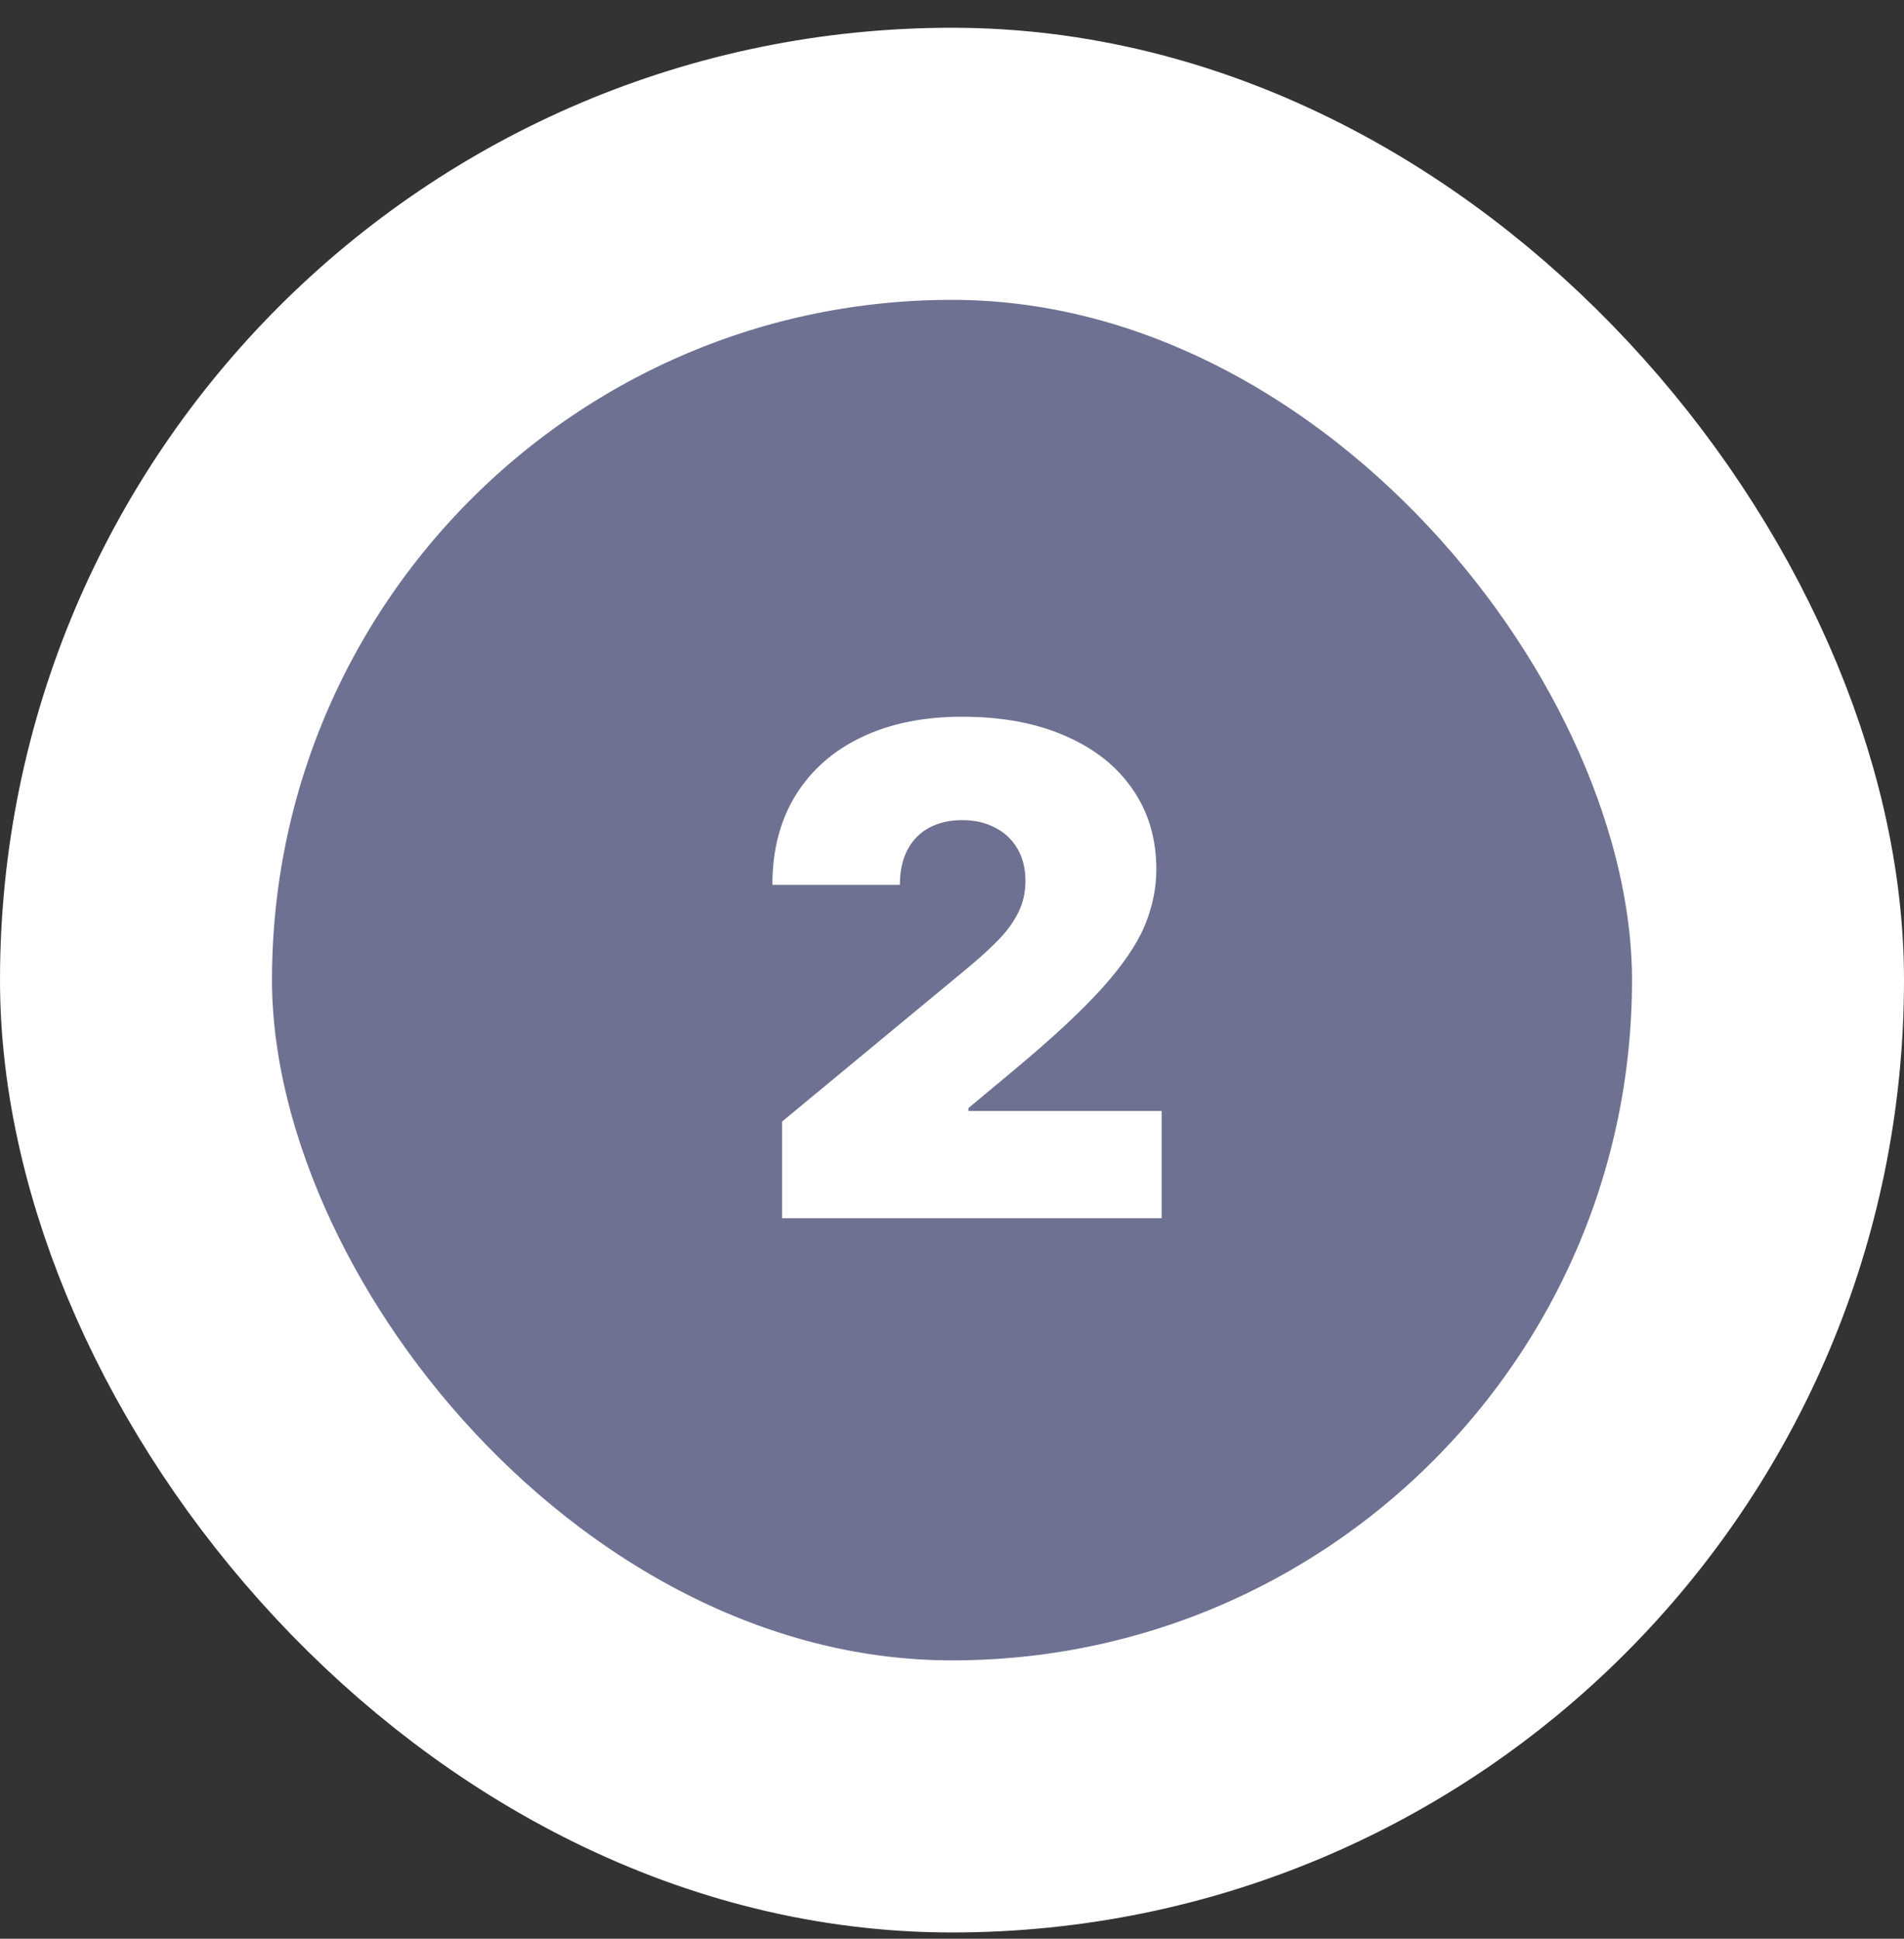
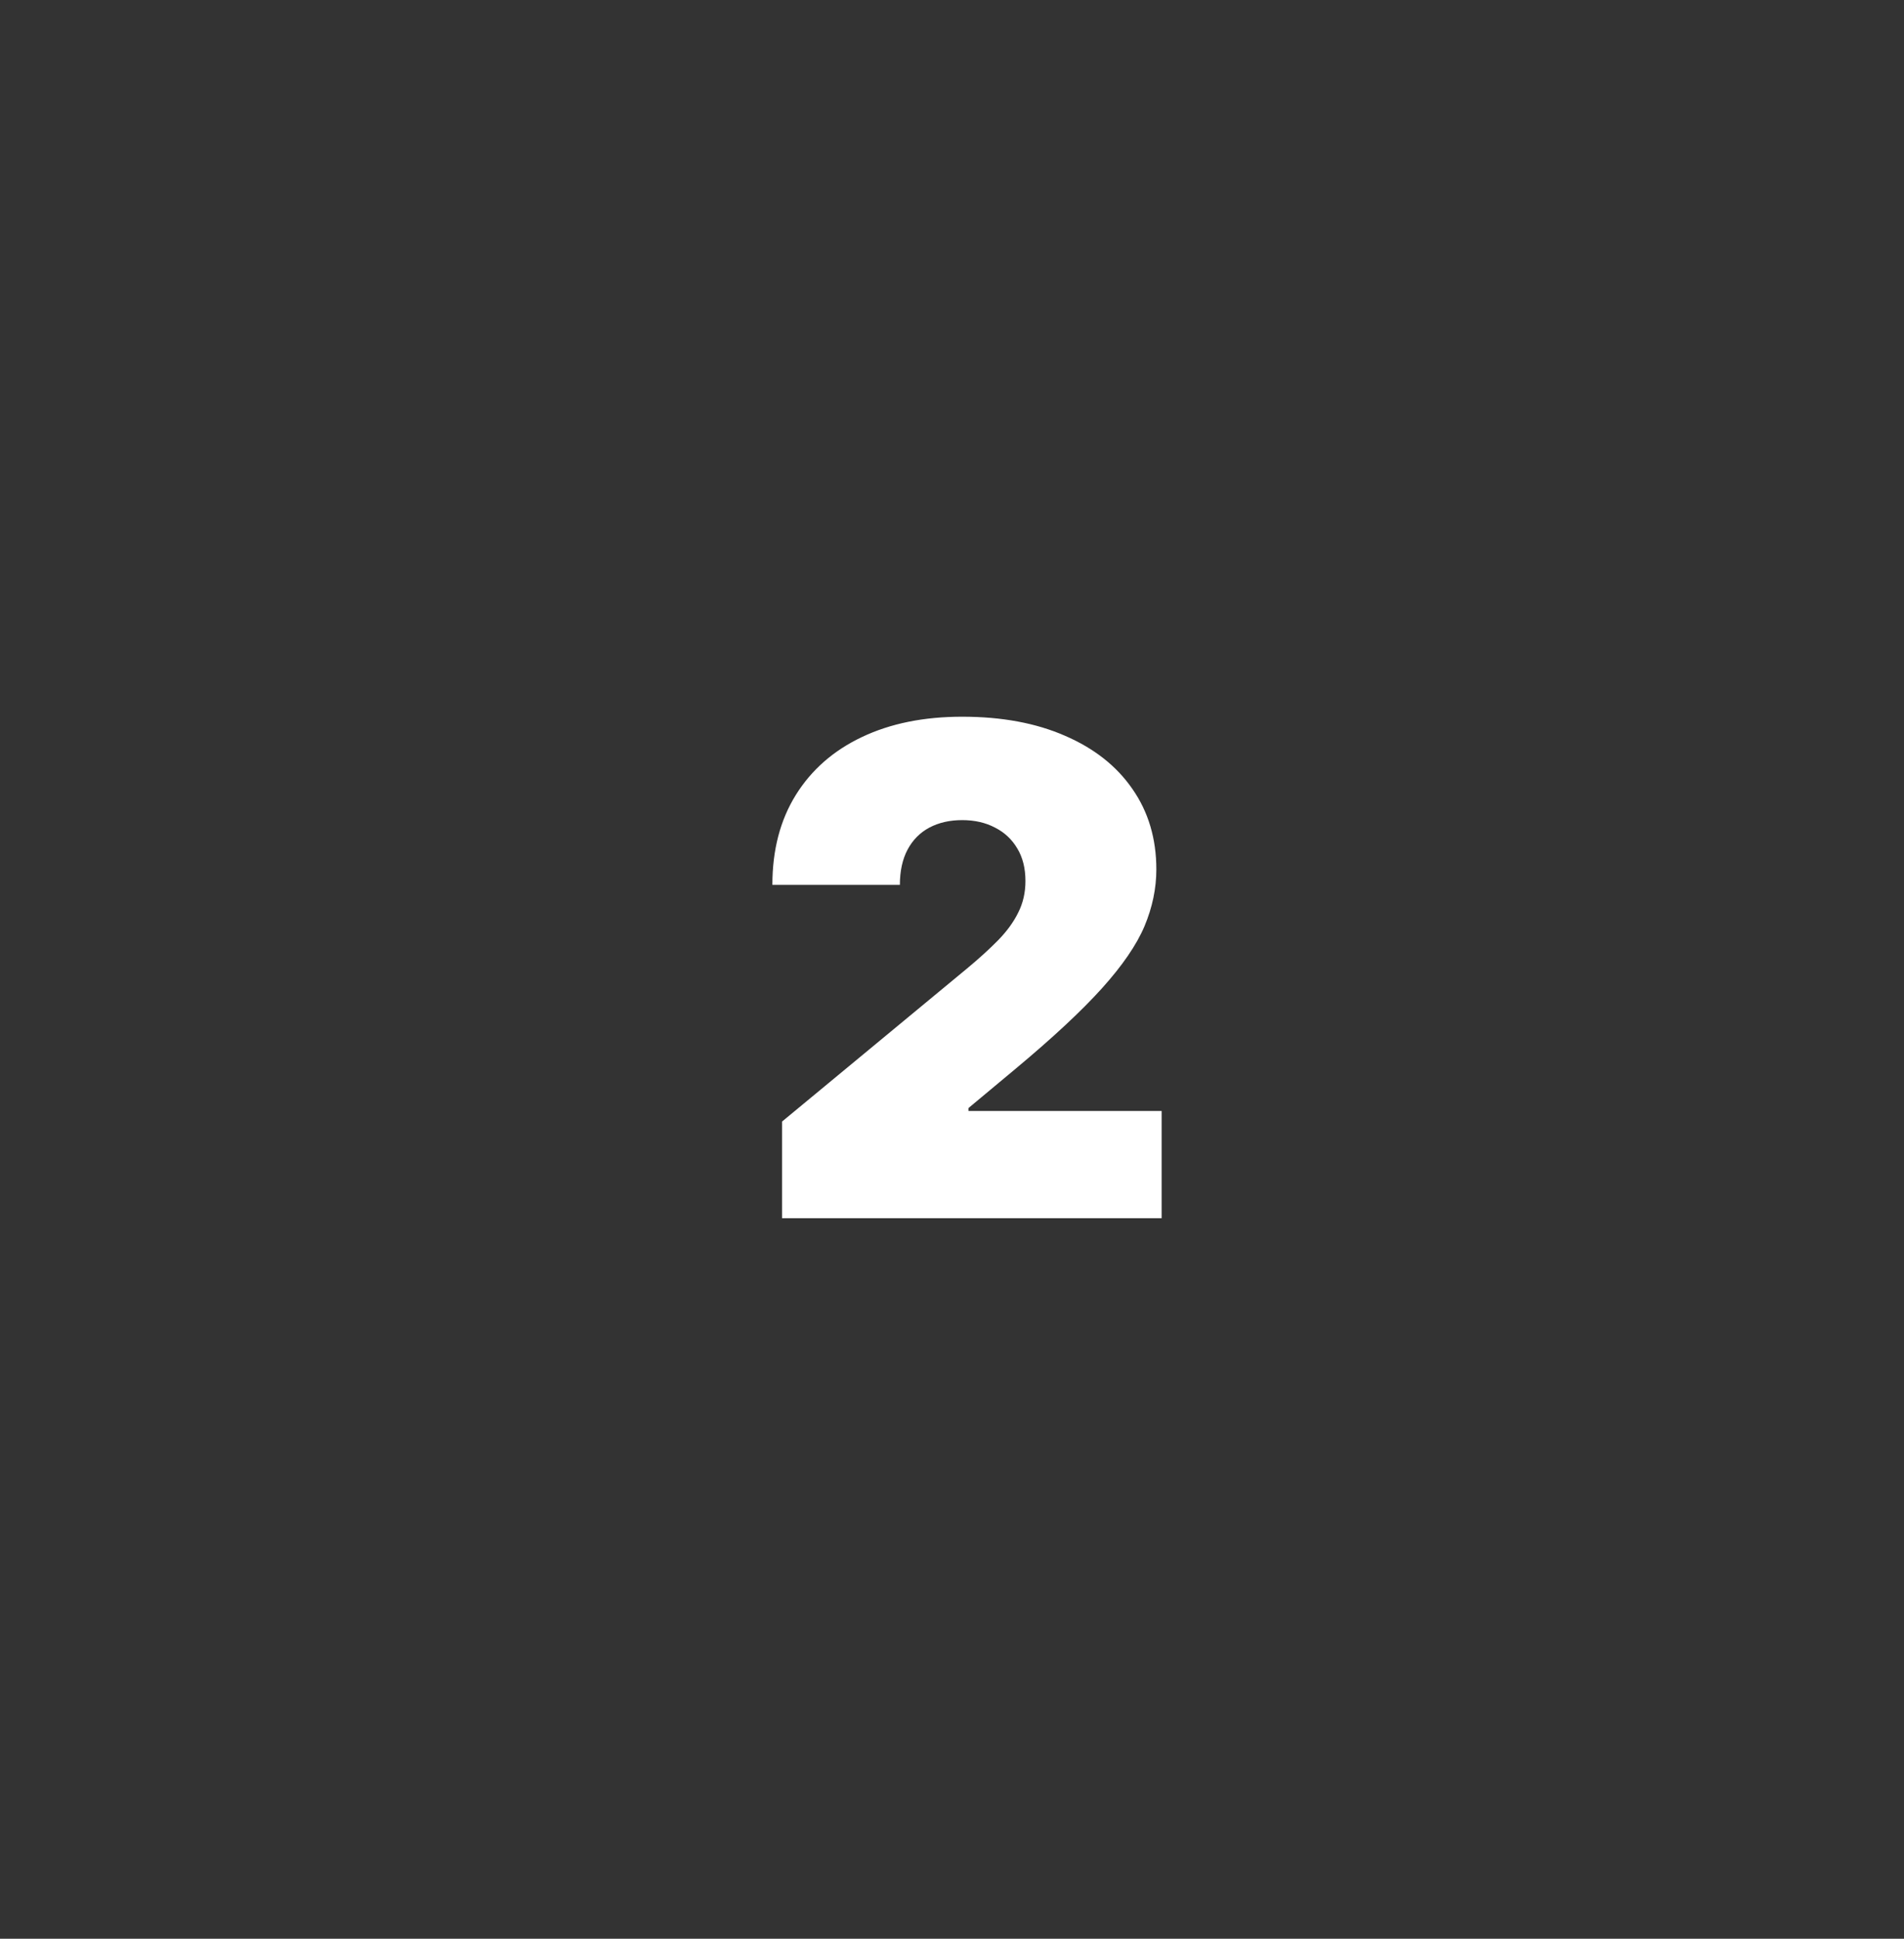
<svg xmlns="http://www.w3.org/2000/svg" width="56" height="57" viewBox="0 0 56 57" fill="none">
  <rect x="0" y="0" width="56" height="57" fill="#333333" stroke="none" />
-   <rect x="4" y="4.816" width="48" height="48" rx="24" fill="#6E7191" />
-   <rect x="4" y="4.816" width="48" height="48" rx="24" stroke="white" stroke-width="8" />
  <path d="M23.001 35.816V32.975L28.427 28.487C28.787 28.189 29.095 27.909 29.351 27.649C29.611 27.384 29.81 27.111 29.947 26.832C30.089 26.553 30.16 26.242 30.16 25.902C30.16 25.528 30.08 25.208 29.919 24.943C29.762 24.678 29.545 24.474 29.265 24.332C28.986 24.185 28.664 24.112 28.299 24.112C27.935 24.112 27.613 24.185 27.334 24.332C27.059 24.479 26.846 24.694 26.694 24.978C26.543 25.262 26.467 25.608 26.467 26.015H22.717C22.717 24.992 22.947 24.112 23.406 23.373C23.865 22.635 24.514 22.066 25.352 21.669C26.19 21.271 27.172 21.072 28.299 21.072C29.464 21.072 30.473 21.259 31.325 21.633C32.182 22.003 32.842 22.523 33.306 23.196C33.775 23.868 34.01 24.656 34.01 25.561C34.01 26.119 33.894 26.676 33.662 27.23C33.43 27.779 33.013 28.387 32.412 29.055C31.81 29.723 30.956 30.518 29.848 31.441L28.484 32.578V32.663H34.166V35.816H23.001Z" fill="white" />
</svg>